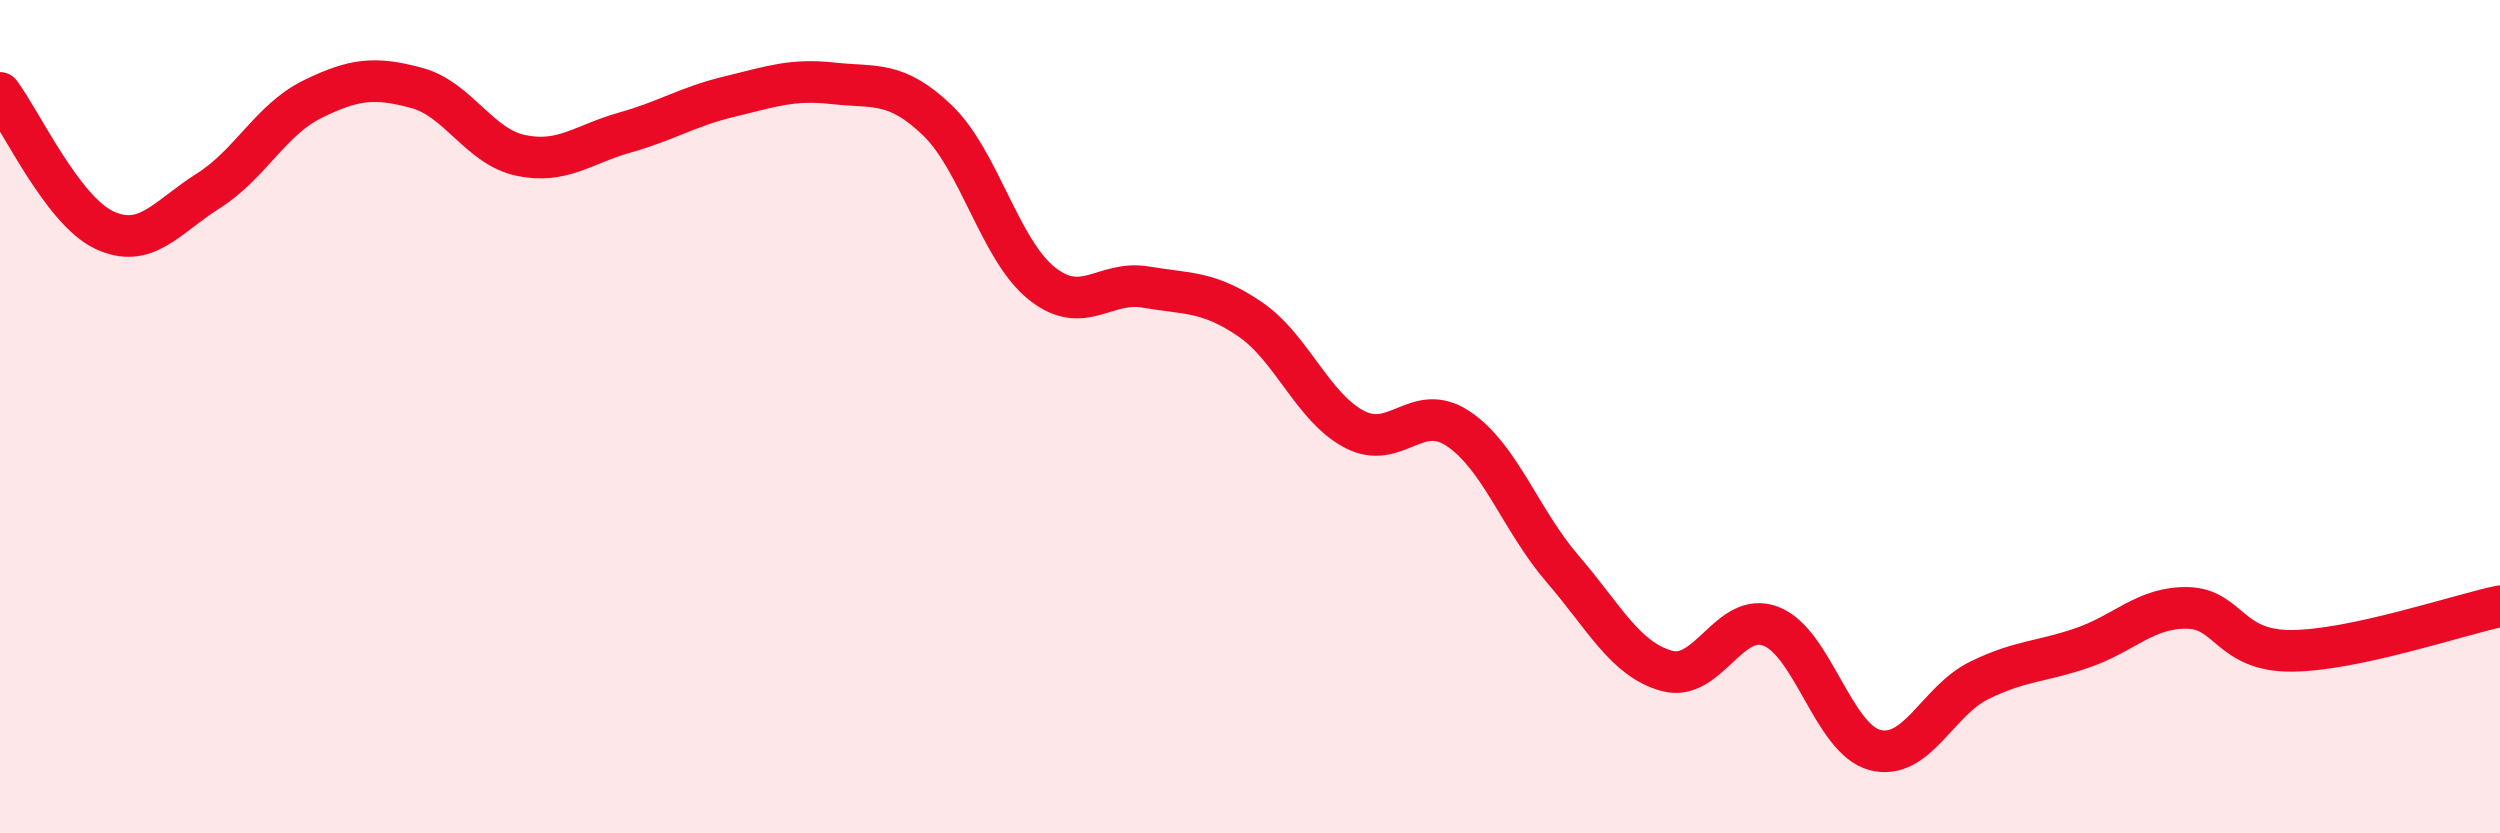
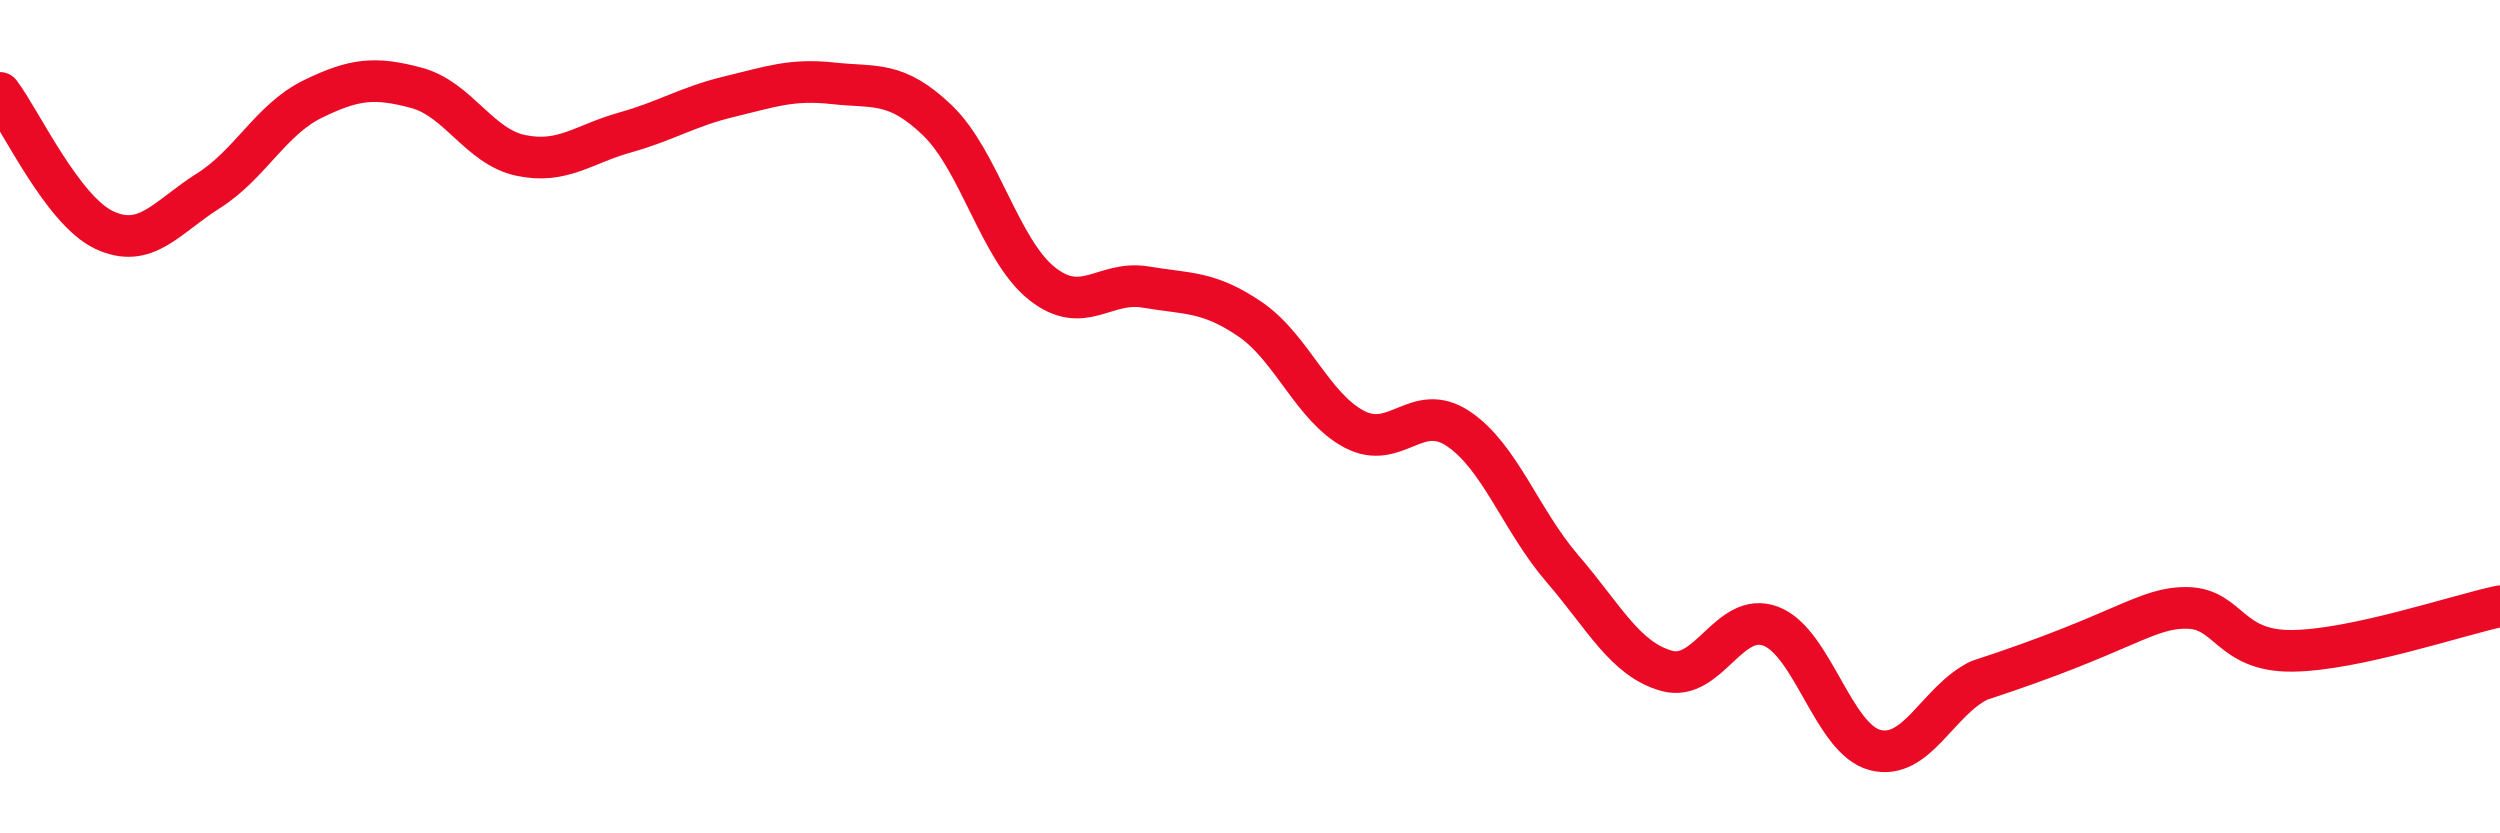
<svg xmlns="http://www.w3.org/2000/svg" width="60" height="20" viewBox="0 0 60 20">
-   <path d="M 0,2.23 C 0.5,2.89 1.5,5.05 2.5,5.52 C 3.5,5.99 4,5.21 5,4.58 C 6,3.95 6.5,2.87 7.5,2.38 C 8.5,1.89 9,1.84 10,2.11 C 11,2.38 11.5,3.52 12.5,3.73 C 13.5,3.94 14,3.46 15,3.18 C 16,2.9 16.5,2.56 17.5,2.32 C 18.5,2.08 19,1.89 20,2 C 21,2.11 21.5,1.93 22.5,2.89 C 23.5,3.85 24,6 25,6.8 C 26,7.6 26.5,6.72 27.5,6.89 C 28.5,7.06 29,6.98 30,7.66 C 31,8.34 31.5,9.77 32.5,10.3 C 33.5,10.83 34,9.62 35,10.29 C 36,10.96 36.5,12.49 37.5,13.65 C 38.5,14.81 39,15.82 40,16.1 C 41,16.38 41.5,14.65 42.5,15.03 C 43.5,15.41 44,17.74 45,18 C 46,18.26 46.5,16.82 47.5,16.33 C 48.5,15.84 49,15.89 50,15.54 C 51,15.19 51.5,14.57 52.5,14.59 C 53.5,14.61 53.5,15.63 55,15.62 C 56.5,15.61 59,14.76 60,14.55L60 20L0 20Z" fill="#EB0A25" opacity="0.1" stroke-linecap="round" stroke-linejoin="round" />
-   <path d="M 0,2.23 C 0.5,2.89 1.5,5.05 2.5,5.52 C 3.5,5.99 4,5.21 5,4.58 C 6,3.95 6.5,2.87 7.5,2.38 C 8.5,1.89 9,1.84 10,2.11 C 11,2.38 11.5,3.52 12.5,3.73 C 13.5,3.94 14,3.46 15,3.18 C 16,2.9 16.5,2.56 17.5,2.32 C 18.5,2.08 19,1.89 20,2 C 21,2.11 21.5,1.93 22.5,2.89 C 23.5,3.85 24,6 25,6.8 C 26,7.6 26.5,6.72 27.5,6.89 C 28.5,7.06 29,6.98 30,7.66 C 31,8.34 31.5,9.77 32.5,10.3 C 33.5,10.83 34,9.62 35,10.29 C 36,10.96 36.5,12.49 37.5,13.65 C 38.5,14.81 39,15.82 40,16.1 C 41,16.38 41.5,14.65 42.5,15.03 C 43.5,15.41 44,17.74 45,18 C 46,18.26 46.5,16.82 47.5,16.33 C 48.5,15.84 49,15.89 50,15.54 C 51,15.19 51.5,14.57 52.5,14.59 C 53.5,14.61 53.5,15.63 55,15.62 C 56.5,15.61 59,14.76 60,14.55" stroke="#EB0A25" stroke-width="1" fill="none" stroke-linecap="round" stroke-linejoin="round" />
+   <path d="M 0,2.23 C 0.5,2.89 1.5,5.05 2.5,5.52 C 3.5,5.99 4,5.21 5,4.58 C 6,3.95 6.5,2.87 7.5,2.38 C 8.5,1.89 9,1.84 10,2.11 C 11,2.38 11.5,3.52 12.5,3.73 C 13.5,3.94 14,3.46 15,3.18 C 16,2.9 16.5,2.56 17.5,2.32 C 18.5,2.08 19,1.89 20,2 C 21,2.11 21.5,1.93 22.5,2.89 C 23.5,3.85 24,6 25,6.8 C 26,7.6 26.5,6.72 27.5,6.89 C 28.5,7.06 29,6.98 30,7.66 C 31,8.34 31.5,9.77 32.5,10.3 C 33.5,10.83 34,9.62 35,10.29 C 36,10.96 36.5,12.49 37.5,13.65 C 38.5,14.81 39,15.82 40,16.1 C 41,16.38 41.5,14.65 42.5,15.03 C 43.5,15.41 44,17.74 45,18 C 46,18.26 46.5,16.82 47.5,16.33 C 51,15.19 51.5,14.57 52.5,14.59 C 53.5,14.61 53.5,15.63 55,15.62 C 56.5,15.61 59,14.76 60,14.55" stroke="#EB0A25" stroke-width="1" fill="none" stroke-linecap="round" stroke-linejoin="round" />
</svg>